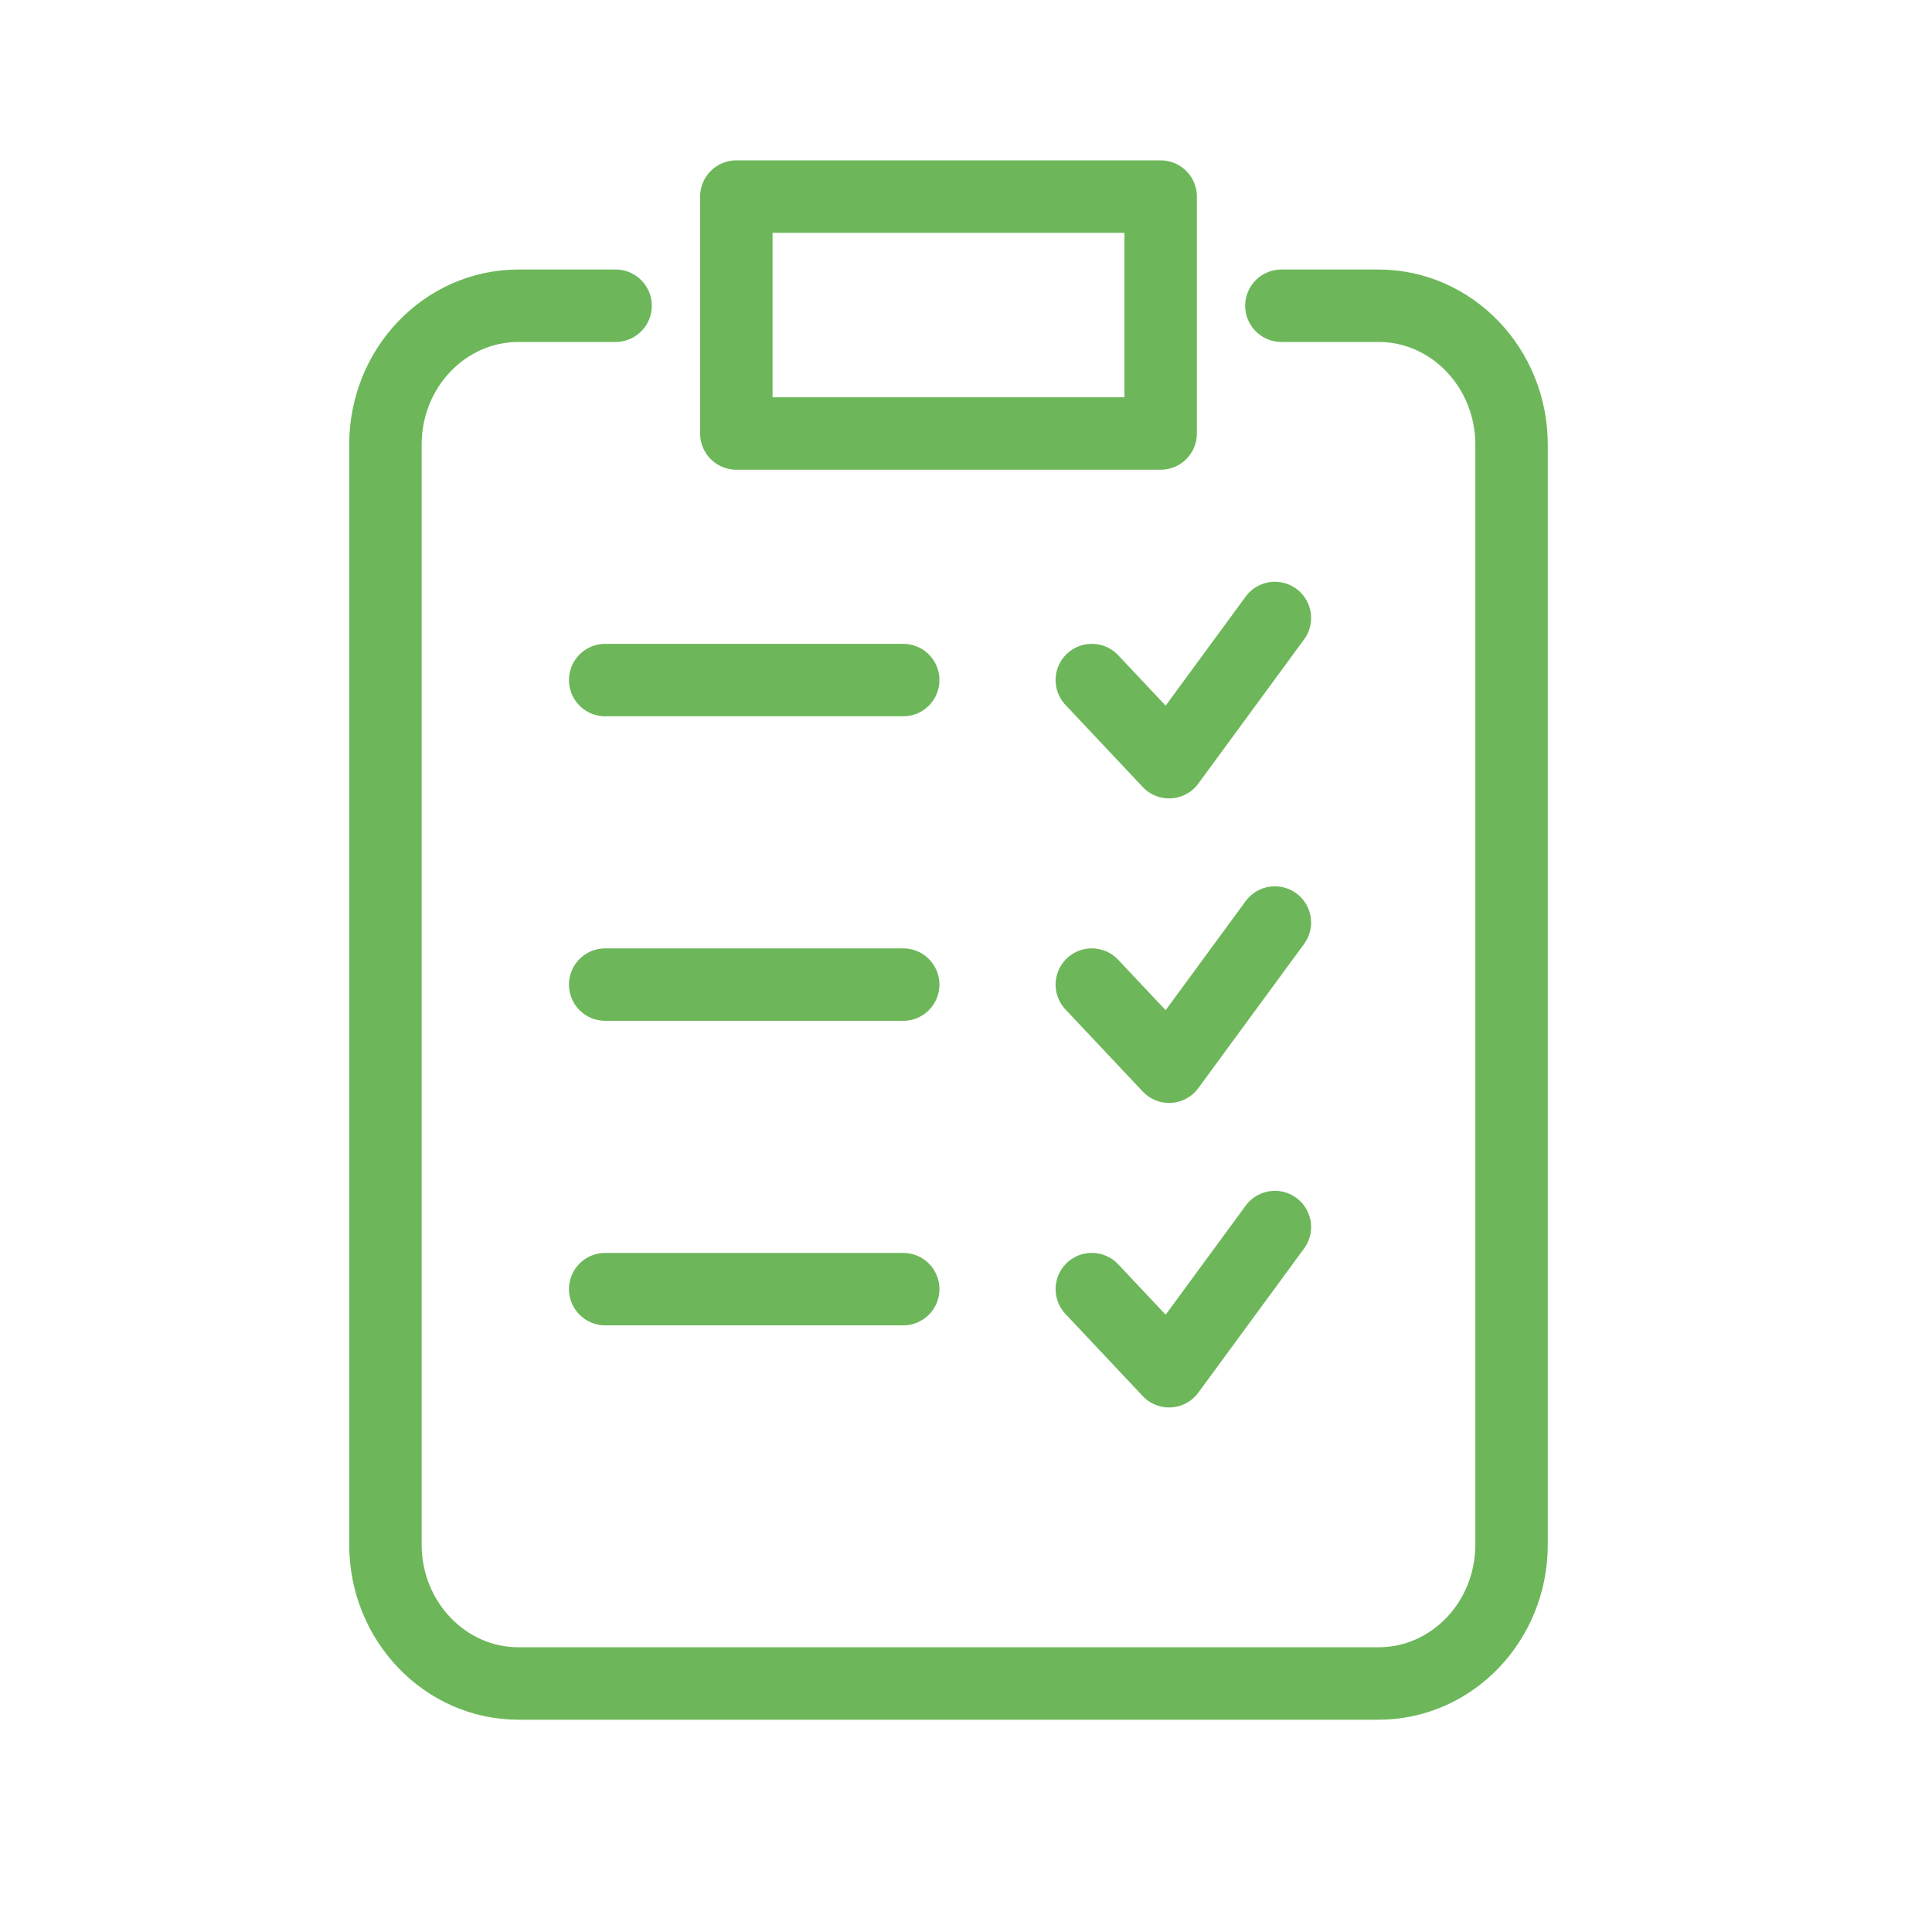
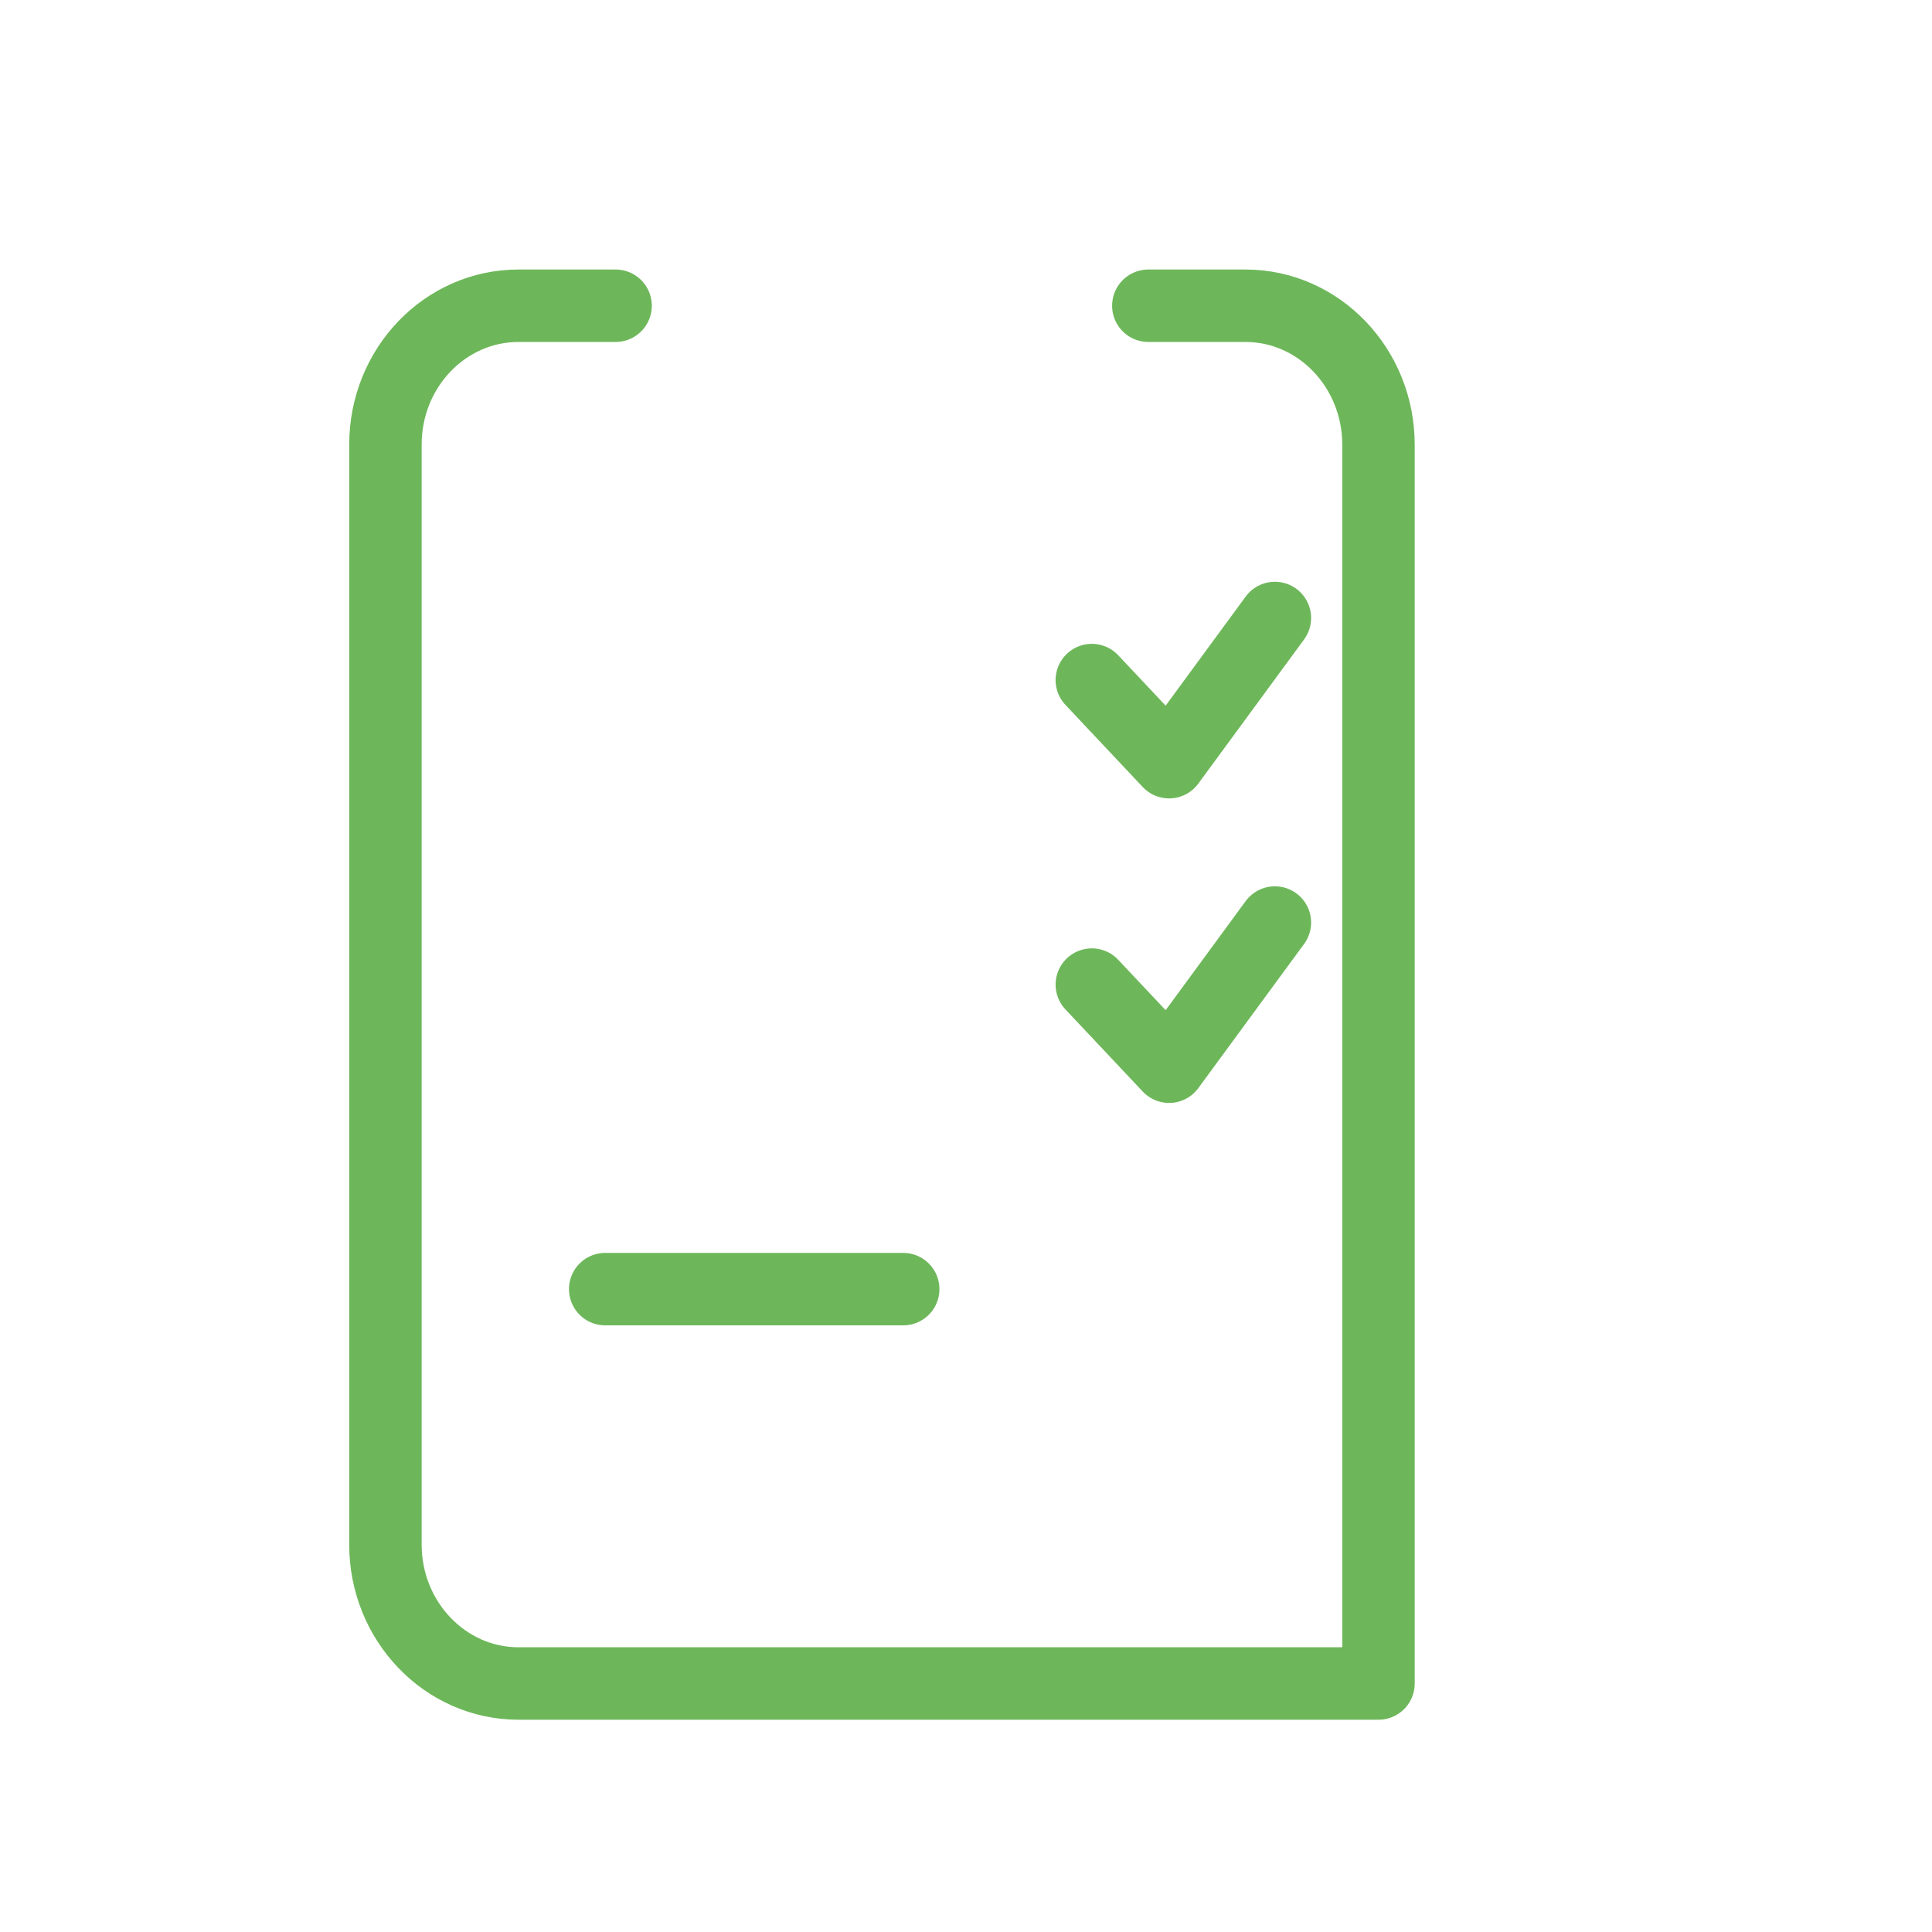
<svg xmlns="http://www.w3.org/2000/svg" version="1.1" id="Ebene_1" x="0px" y="0px" viewBox="0 0 800 800" style="enable-background:new 0 0 800 800;" xml:space="preserve">
  <style type="text/css">
	.st0{fill:none;stroke:#6DB75A;stroke-width:30;stroke-miterlimit:10;}
	.st1{fill:none;stroke:#6DB75A;stroke-width:30;stroke-linecap:round;stroke-miterlimit:10;}
	.st2{fill:none;stroke:#6DB75A;stroke-width:30;stroke-linecap:round;stroke-linejoin:round;stroke-miterlimit:10;}
	.st3{fill:#6DB75A;}
</style>
-   <rect x="304.9" y="81.4" class="st2" width="175.7" height="98.1" />
-   <path class="st2" d="M254.9,126.6h-40.2c-30.4,0-55.1,25.7-55.1,57.5v455.5c0,31.7,24.7,57.5,55.1,57.5h356.1  c30.4,0,55.1-25.7,55.1-57.5V184.1c0-31.7-24.7-57.5-55.1-57.5h-40.2" />
-   <line class="st2" x1="250.6" y1="281.6" x2="374" y2="281.6" />
+   <path class="st2" d="M254.9,126.6h-40.2c-30.4,0-55.1,25.7-55.1,57.5v455.5c0,31.7,24.7,57.5,55.1,57.5h356.1  V184.1c0-31.7-24.7-57.5-55.1-57.5h-40.2" />
  <polyline class="st2" points="452.1,281.6 484.1,315.6 527.9,255.9 " />
-   <line class="st2" x1="250.6" y1="407.7" x2="374" y2="407.7" />
  <polyline class="st2" points="452.1,407.7 484.1,441.7 527.9,382 " />
  <line class="st2" x1="250.6" y1="533.8" x2="374" y2="533.8" />
-   <polyline class="st2" points="452.1,533.8 484.1,567.8 527.9,508.1 " />
</svg>